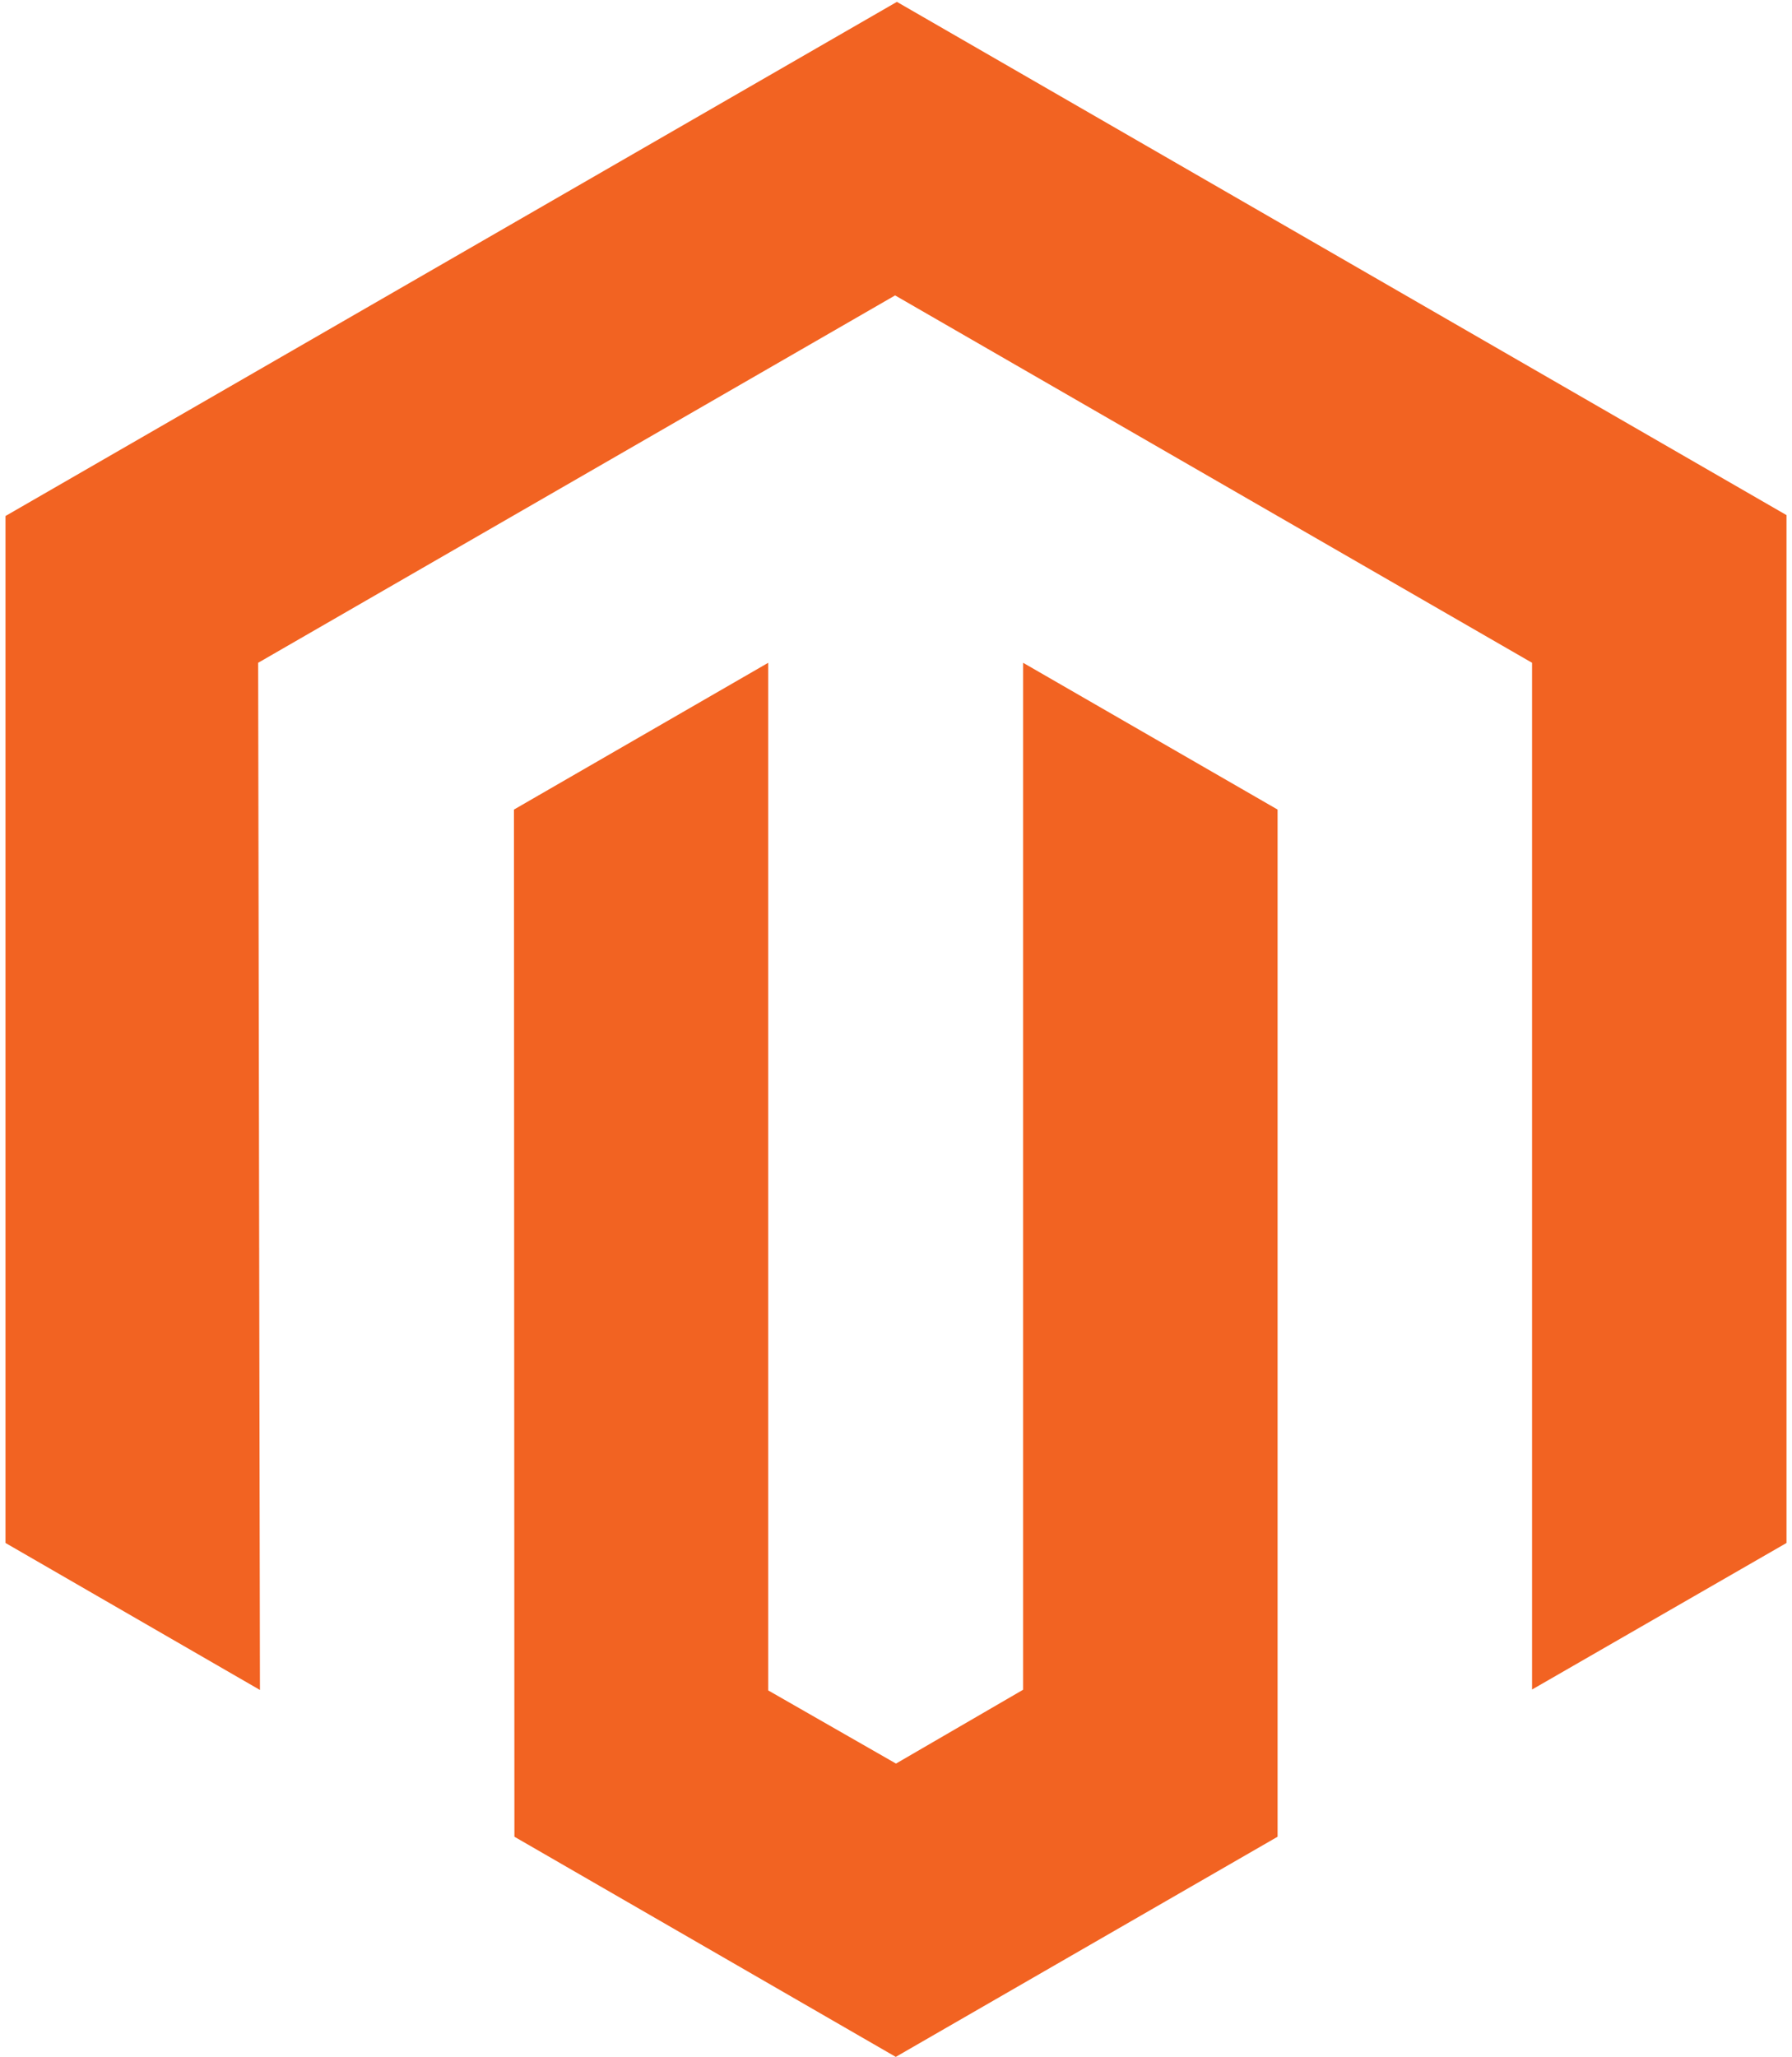
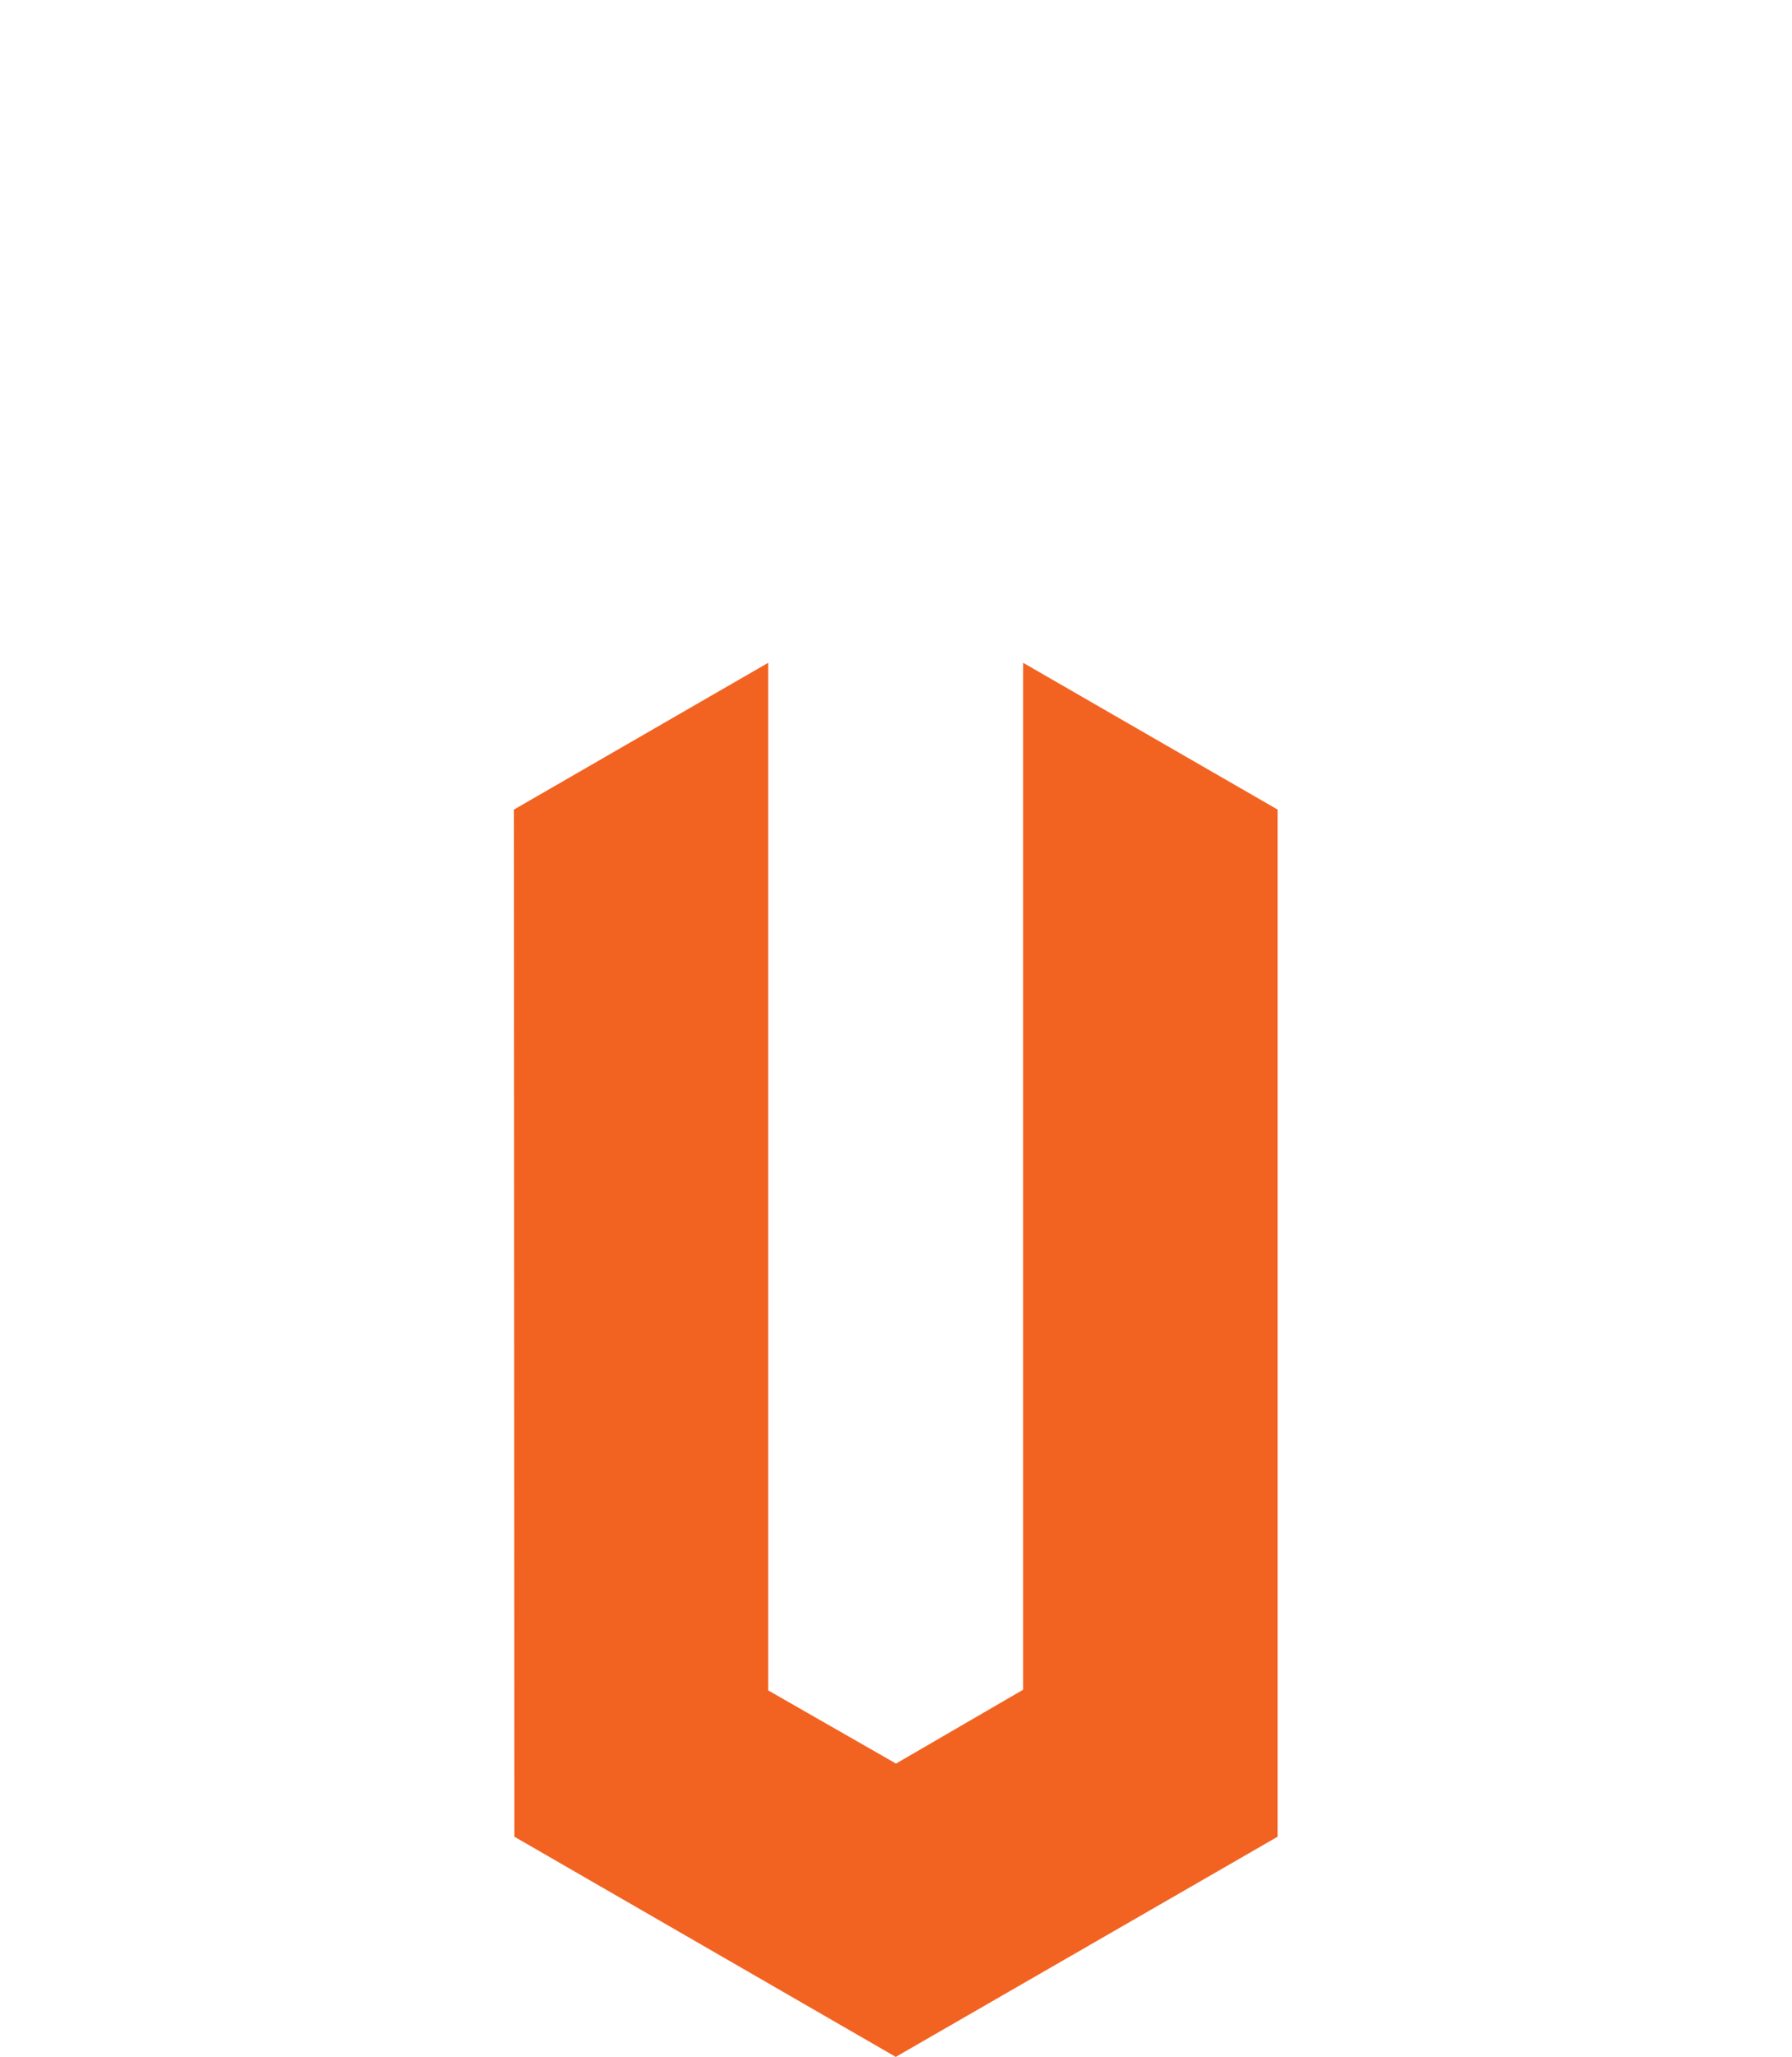
<svg xmlns="http://www.w3.org/2000/svg" width="122" height="140" viewBox="0 0 122 140" fill="none">
-   <path d="M61.061 0.127L0.373 35.122V105.02L17.698 115.026L17.575 45.112L60.939 20.107L104.303 45.112V114.995L121.627 105.02V35.061L61.061 0.127Z" fill="#F26322" />
  <path d="M69.654 115.01L61 120.036L52.3 115.056V45.112L34.991 55.102L35.021 125.015L60.984 140L86.978 125.015V55.102L69.654 45.112V115.01Z" fill="#F26322" />
</svg>